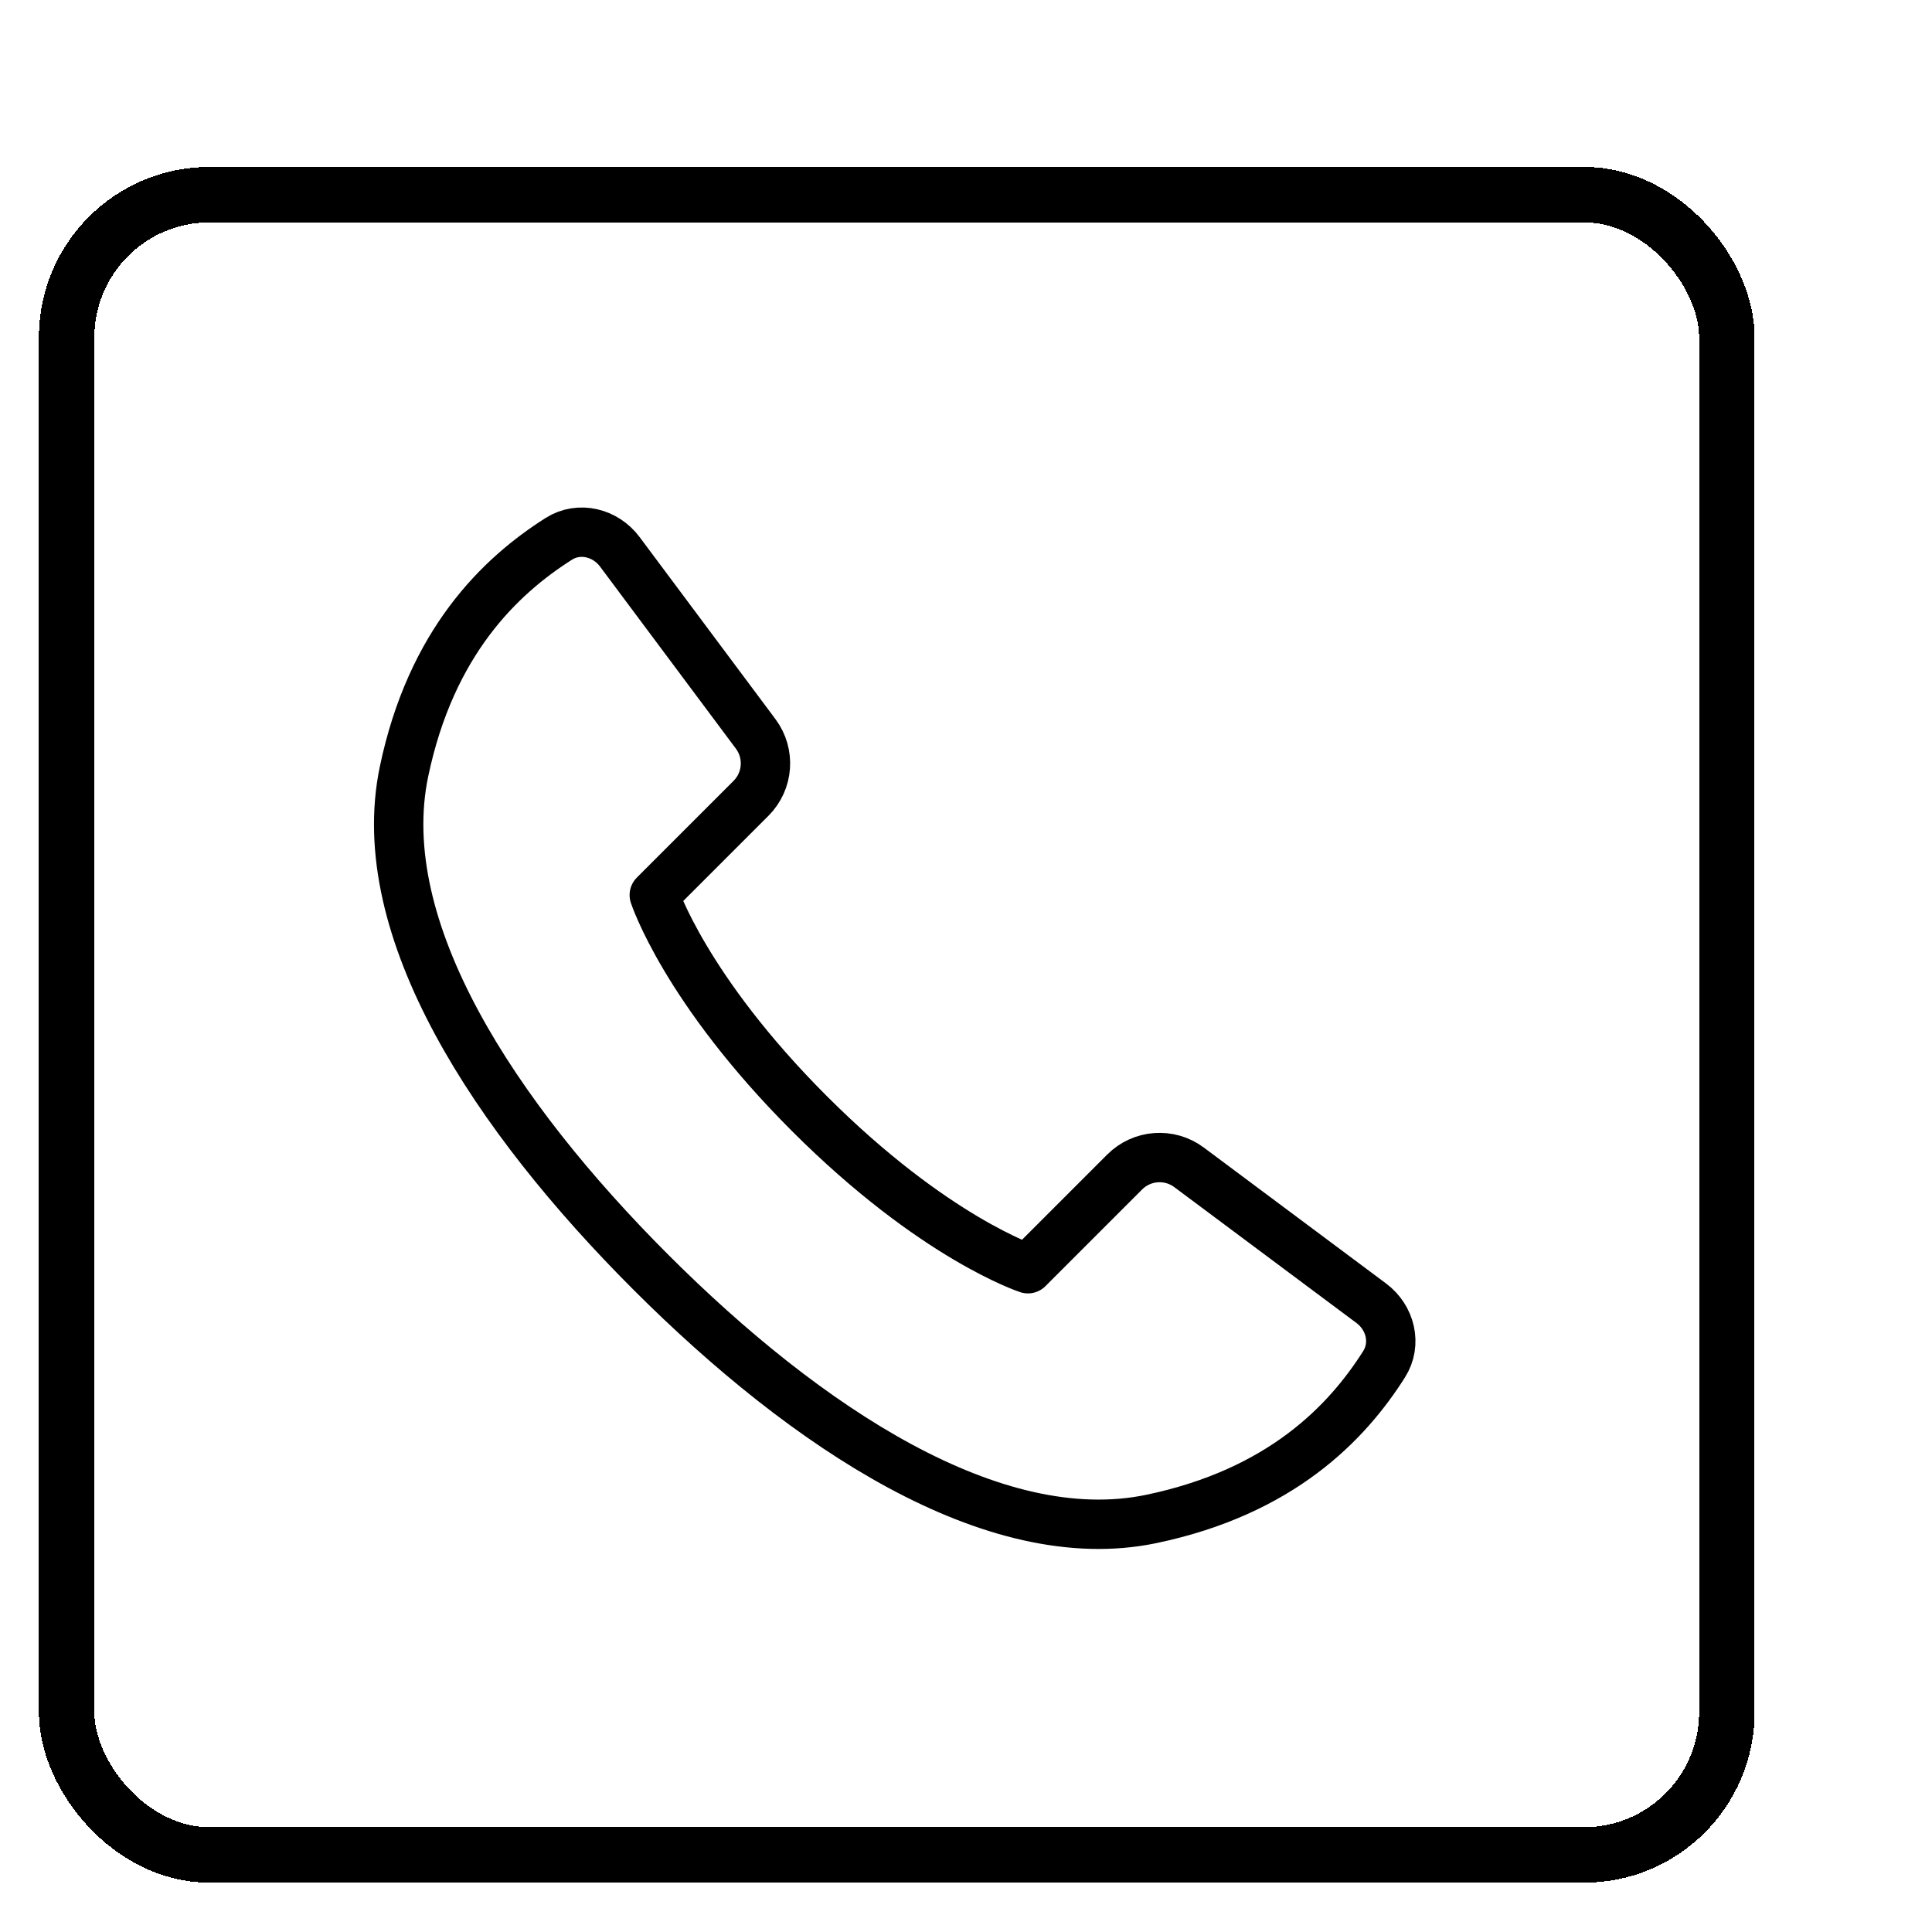
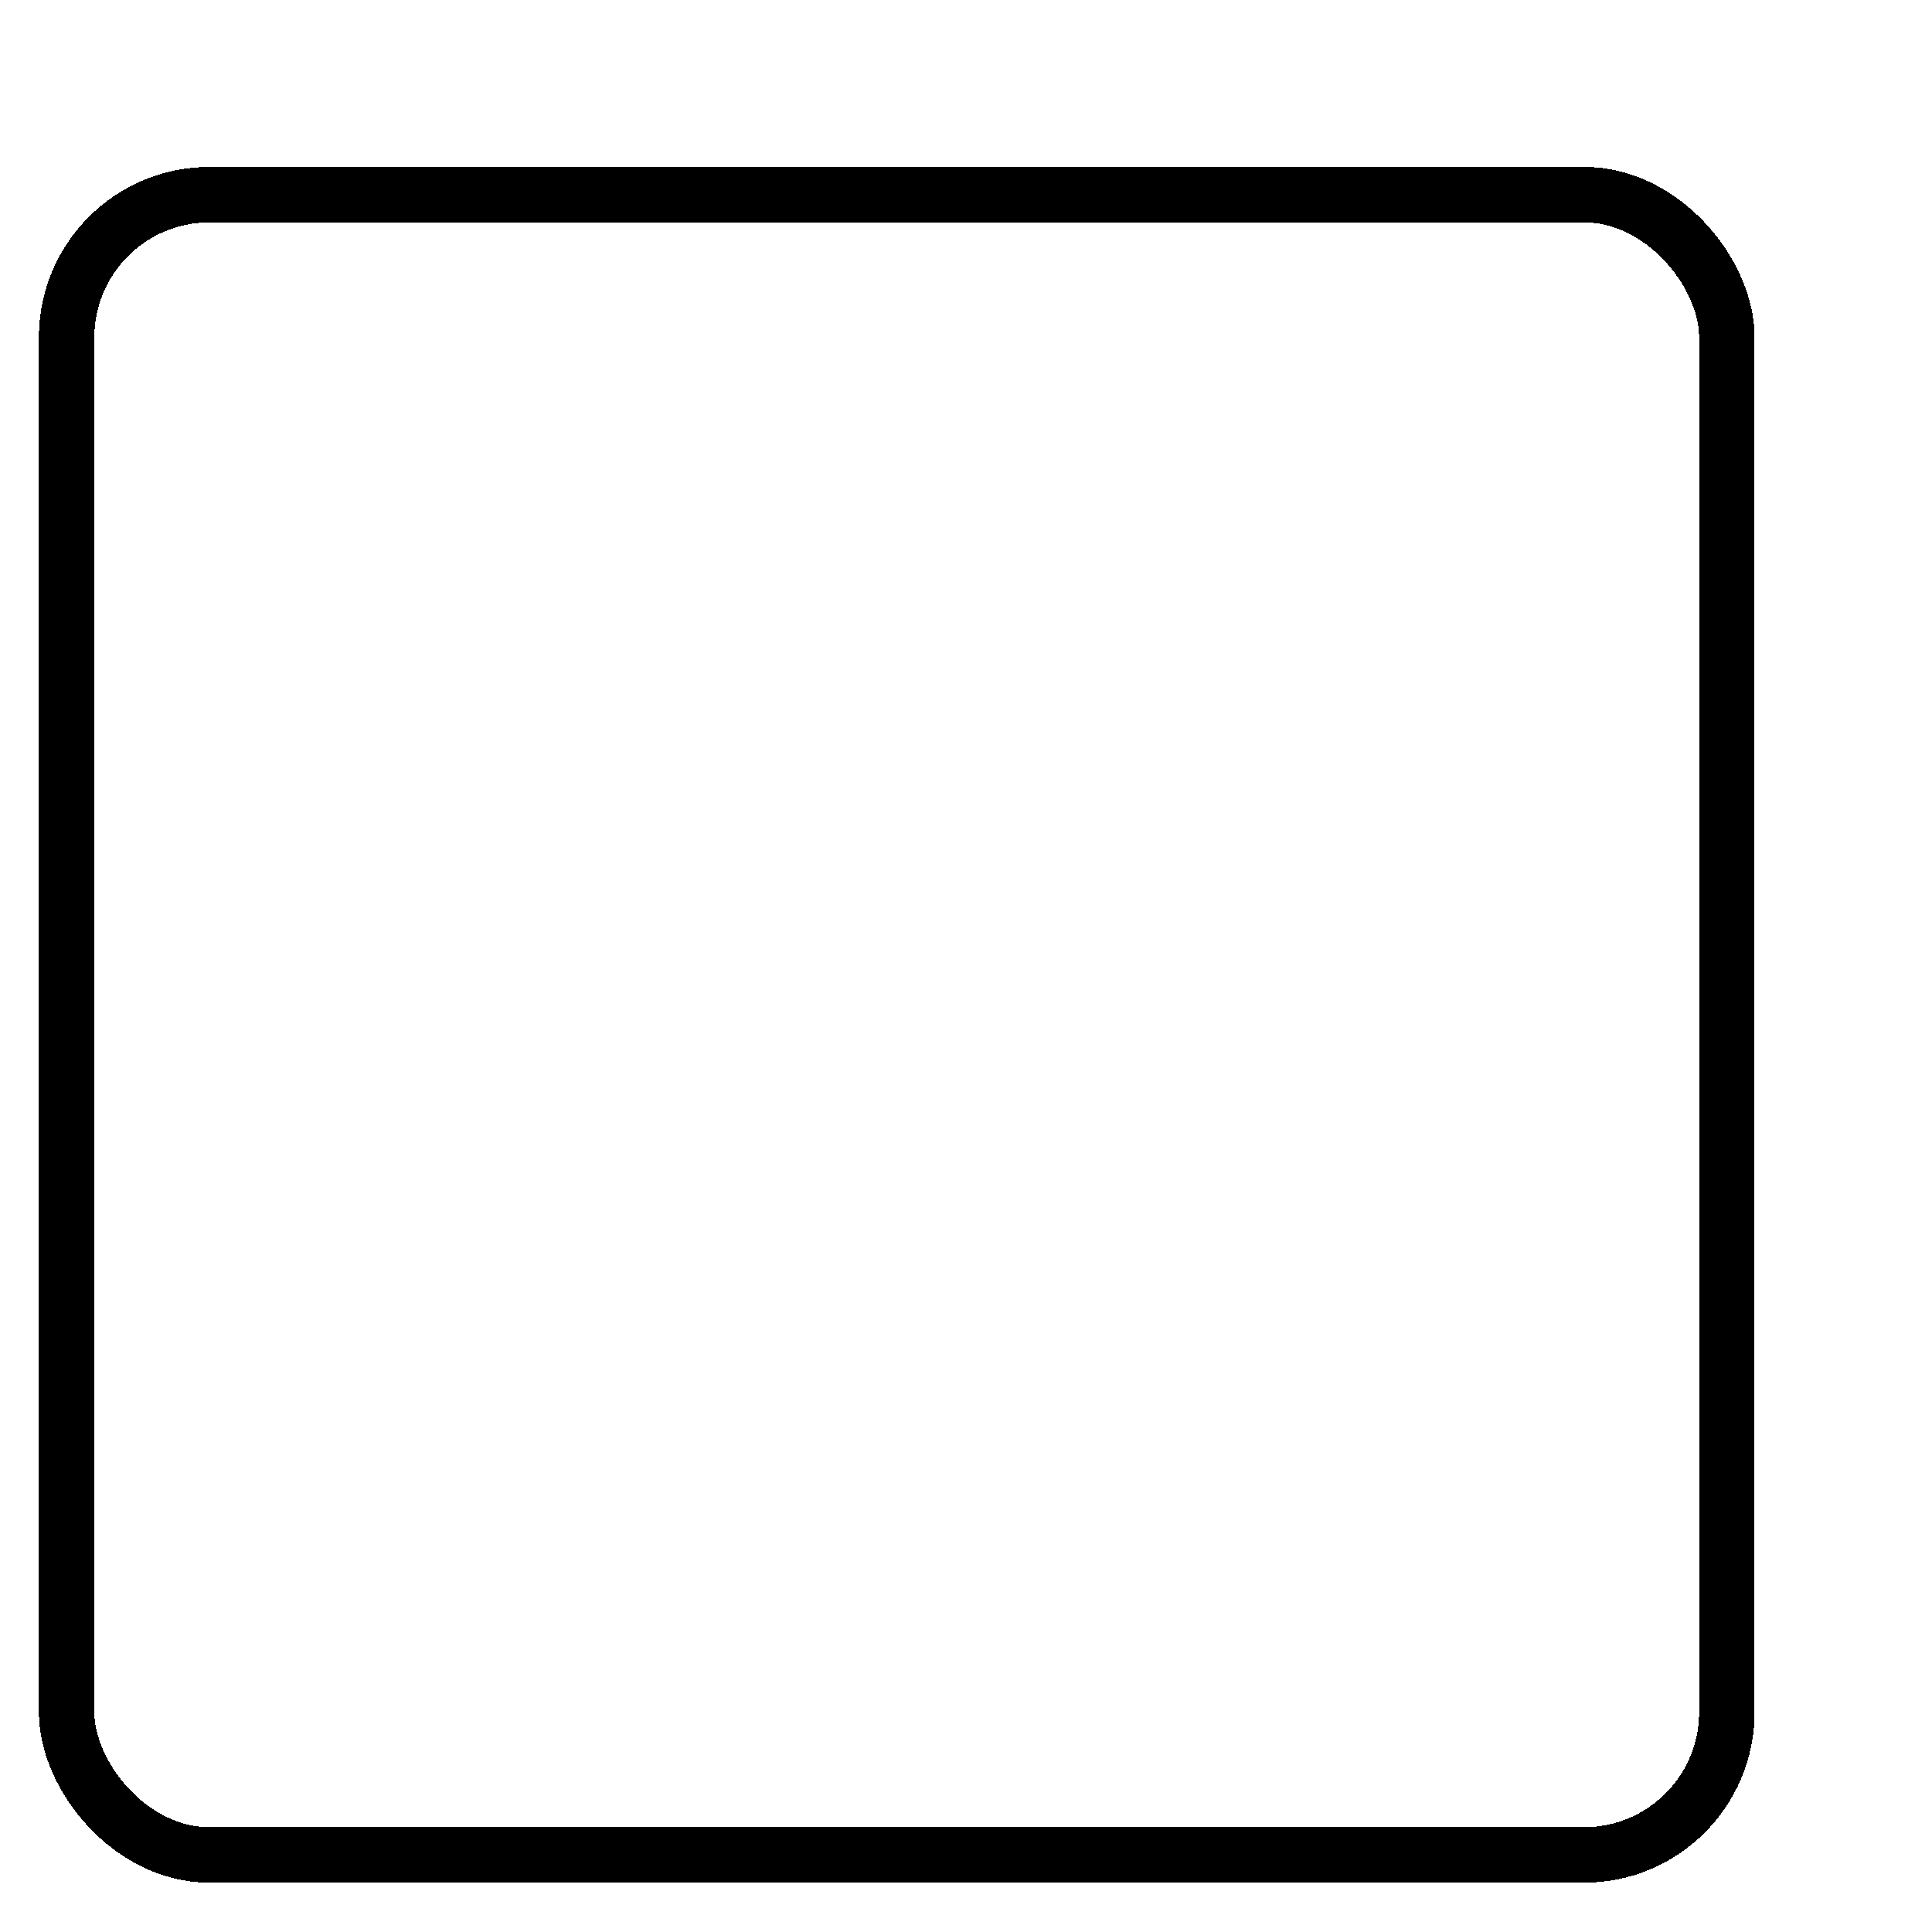
<svg xmlns="http://www.w3.org/2000/svg" width="29" height="29" viewBox="0 0 29 29" fill="none">
  <g filter="url(#filter0_d_1636_16229)">
    <rect x="3" y="0.922" width="24.921" height="24.921" rx="2.143" fill="white" shape-rendering="crispEdges" />
    <rect x="3" y="0.922" width="24.921" height="24.921" rx="2.143" stroke="black" stroke-width="0.833" shape-rendering="crispEdges" />
    <g clip-path="url(#clip0_1636_16229)">
      <mask id="mask0_1636_16229" style="mask-type:luminance" maskUnits="userSpaceOnUse" x="6" y="4" width="19" height="19">
-         <path d="M24.35 4.492H6.572V22.27H24.35V4.492Z" fill="white" />
-       </mask>
+         </mask>
      <g mask="url(#mask0_1636_16229)">
-         <path d="M8.064 9.583C7.571 11.946 9.432 14.759 11.769 17.096C14.106 19.433 16.919 21.294 19.282 20.8C21.226 20.394 22.218 19.359 22.776 18.477C22.969 18.172 22.872 17.777 22.583 17.562L19.848 15.522C19.553 15.302 19.142 15.332 18.882 15.592L17.43 17.044C17.43 17.044 16.019 16.585 14.149 14.715C12.28 12.846 11.821 11.435 11.821 11.435L13.273 9.983C13.533 9.723 13.563 9.311 13.343 9.016L11.303 6.282C11.087 5.993 10.692 5.896 10.388 6.088C9.506 6.647 8.47 7.639 8.064 9.583Z" stroke="black" stroke-width="0.741" stroke-linecap="round" stroke-linejoin="round" />
-       </g>
+         </g>
    </g>
  </g>
  <defs>
    <filter id="filter0_d_1636_16229" x="0.584" y="0.504" width="27.754" height="27.754" filterUnits="userSpaceOnUse" color-interpolation-filters="sRGB">
      <feFlood flood-opacity="0" result="BackgroundImageFix" />
      <feColorMatrix in="SourceAlpha" type="matrix" values="0 0 0 0 0 0 0 0 0 0 0 0 0 0 0 0 0 0 127 0" result="hardAlpha" />
      <feOffset dx="-2" dy="2" />
      <feComposite in2="hardAlpha" operator="out" />
      <feColorMatrix type="matrix" values="0 0 0 0 0.043 0 0 0 0 0.043 0 0 0 0 0.043 0 0 0 1 0" />
      <feBlend mode="normal" in2="BackgroundImageFix" result="effect1_dropShadow_1636_16229" />
      <feBlend mode="normal" in="SourceGraphic" in2="effect1_dropShadow_1636_16229" result="shape" />
    </filter>
    <clipPath id="clip0_1636_16229">
-       <rect width="17.778" height="17.778" fill="white" transform="translate(6.572 4.492)" />
-     </clipPath>
+       </clipPath>
  </defs>
</svg>